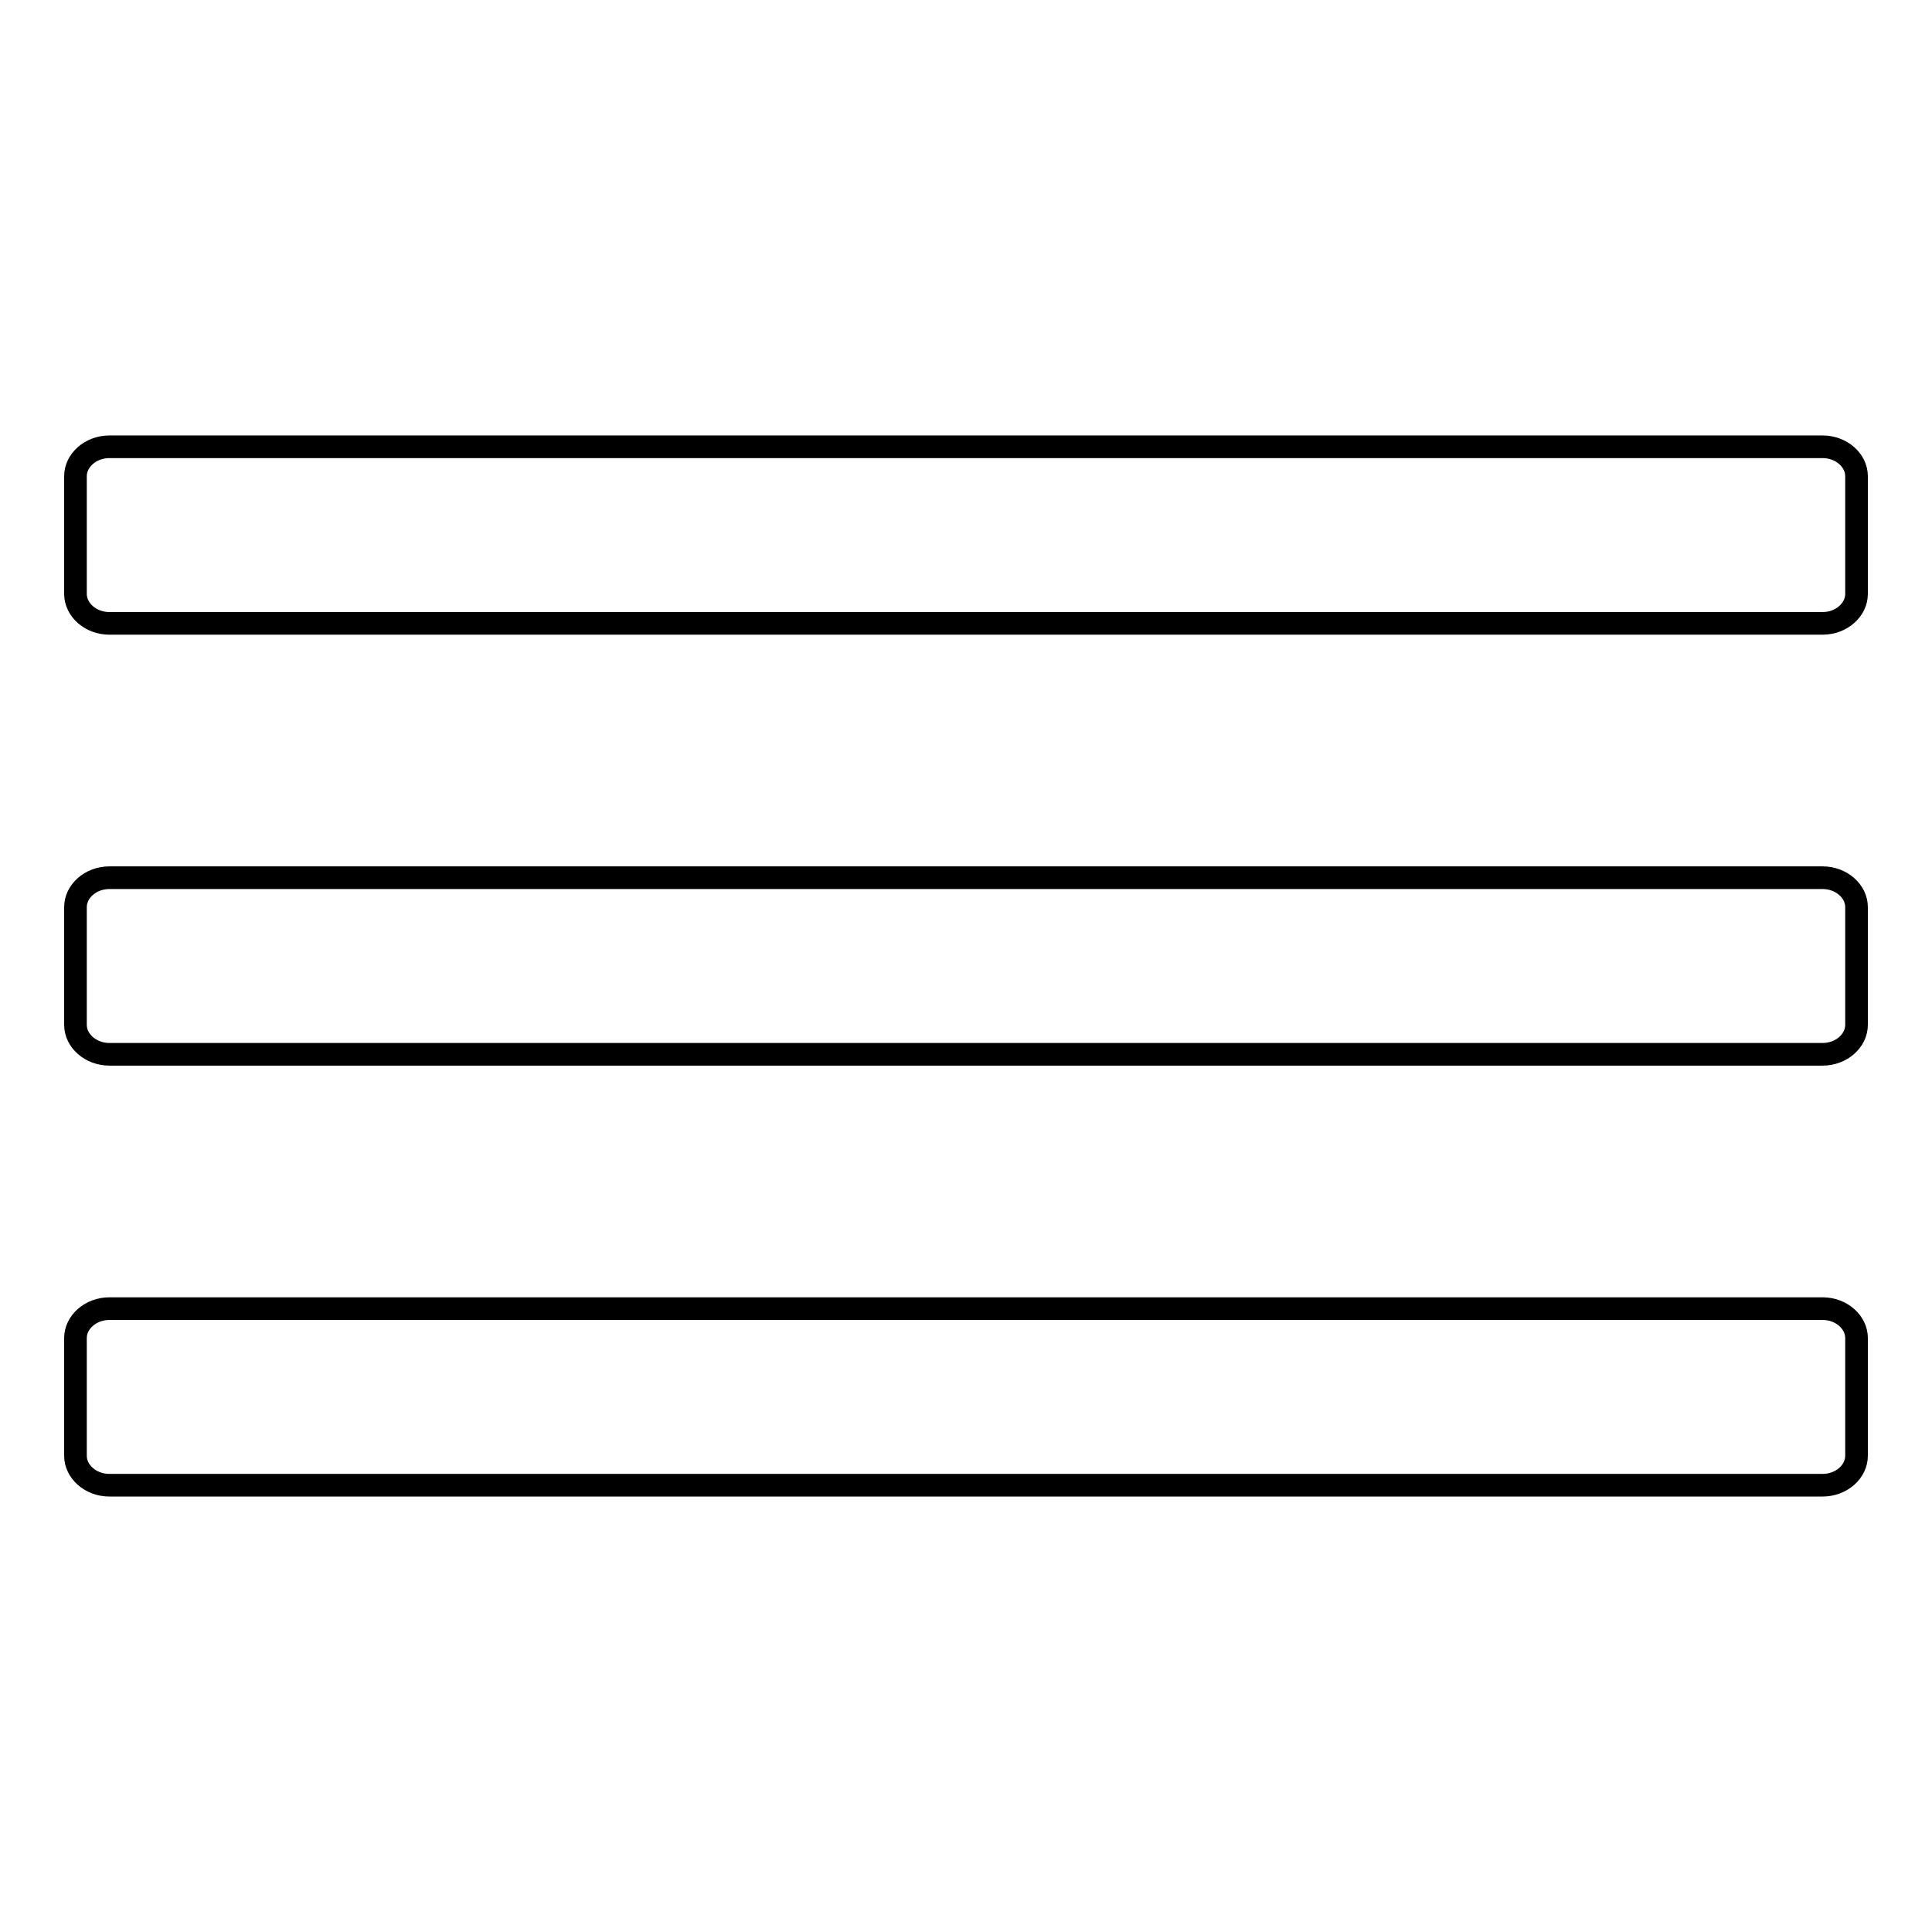
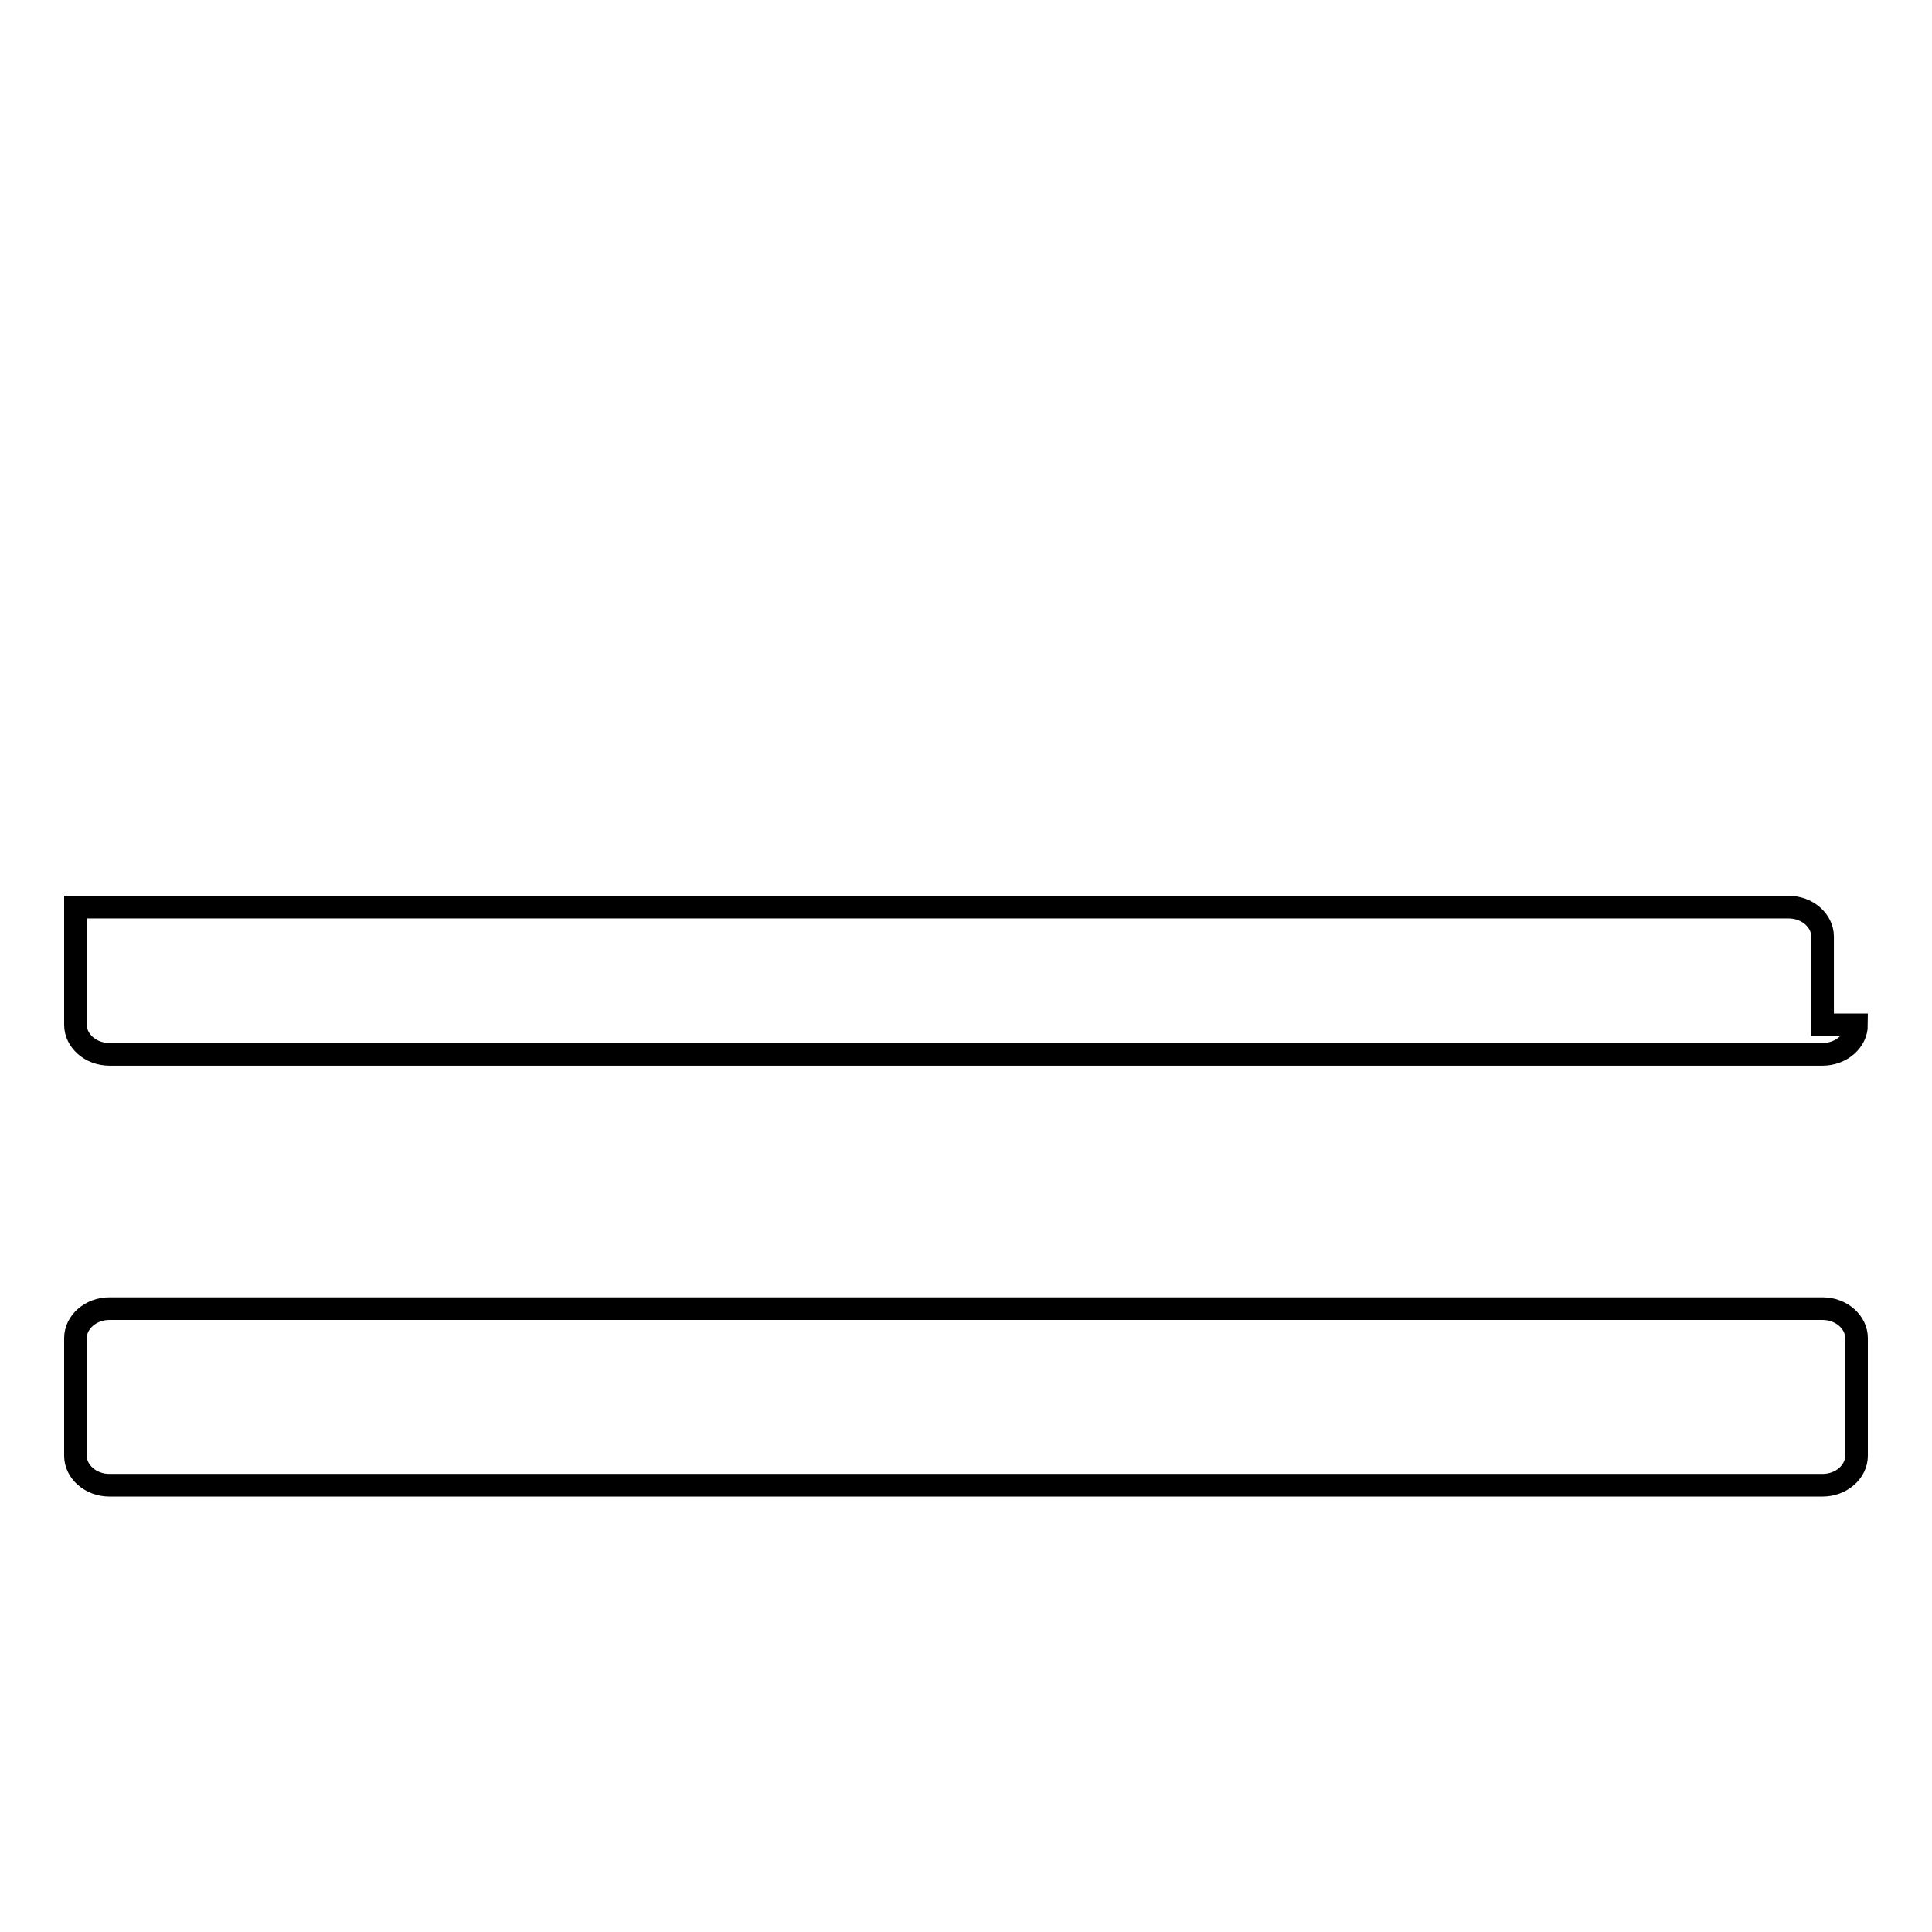
<svg xmlns="http://www.w3.org/2000/svg" version="1.1" x="0px" y="0px" viewBox="0 0 256 256" enable-background="new 0 0 256 256" xml:space="preserve">
  <g>
    <g>
-       <path stroke-width="3" fill-opacity="0" stroke="#000000" d="M246,78.7c0,2.1-2,3.9-4.5,3.9h-227c-2.5,0-4.5-1.8-4.5-3.9V63.1c0-2.1,2-3.9,4.5-3.9h227c2.5,0,4.5,1.8,4.5,3.9V78.7z" />
-       <path stroke-width="3" fill-opacity="0" stroke="#000000" d="M246,135.8c0,2.1-2,3.9-4.5,3.9h-227c-2.5,0-4.5-1.8-4.5-3.9v-15.6c0-2.1,2-3.9,4.5-3.9h227c2.5,0,4.5,1.8,4.5,3.9V135.8z" />
+       <path stroke-width="3" fill-opacity="0" stroke="#000000" d="M246,135.8c0,2.1-2,3.9-4.5,3.9h-227c-2.5,0-4.5-1.8-4.5-3.9v-15.6h227c2.5,0,4.5,1.8,4.5,3.9V135.8z" />
      <path stroke-width="3" fill-opacity="0" stroke="#000000" d="M246,192.9c0,2.1-2,3.9-4.5,3.9h-227c-2.5,0-4.5-1.8-4.5-3.9v-15.6c0-2.1,2-3.9,4.5-3.9h227c2.5,0,4.5,1.8,4.5,3.9V192.9z" />
    </g>
  </g>
</svg>